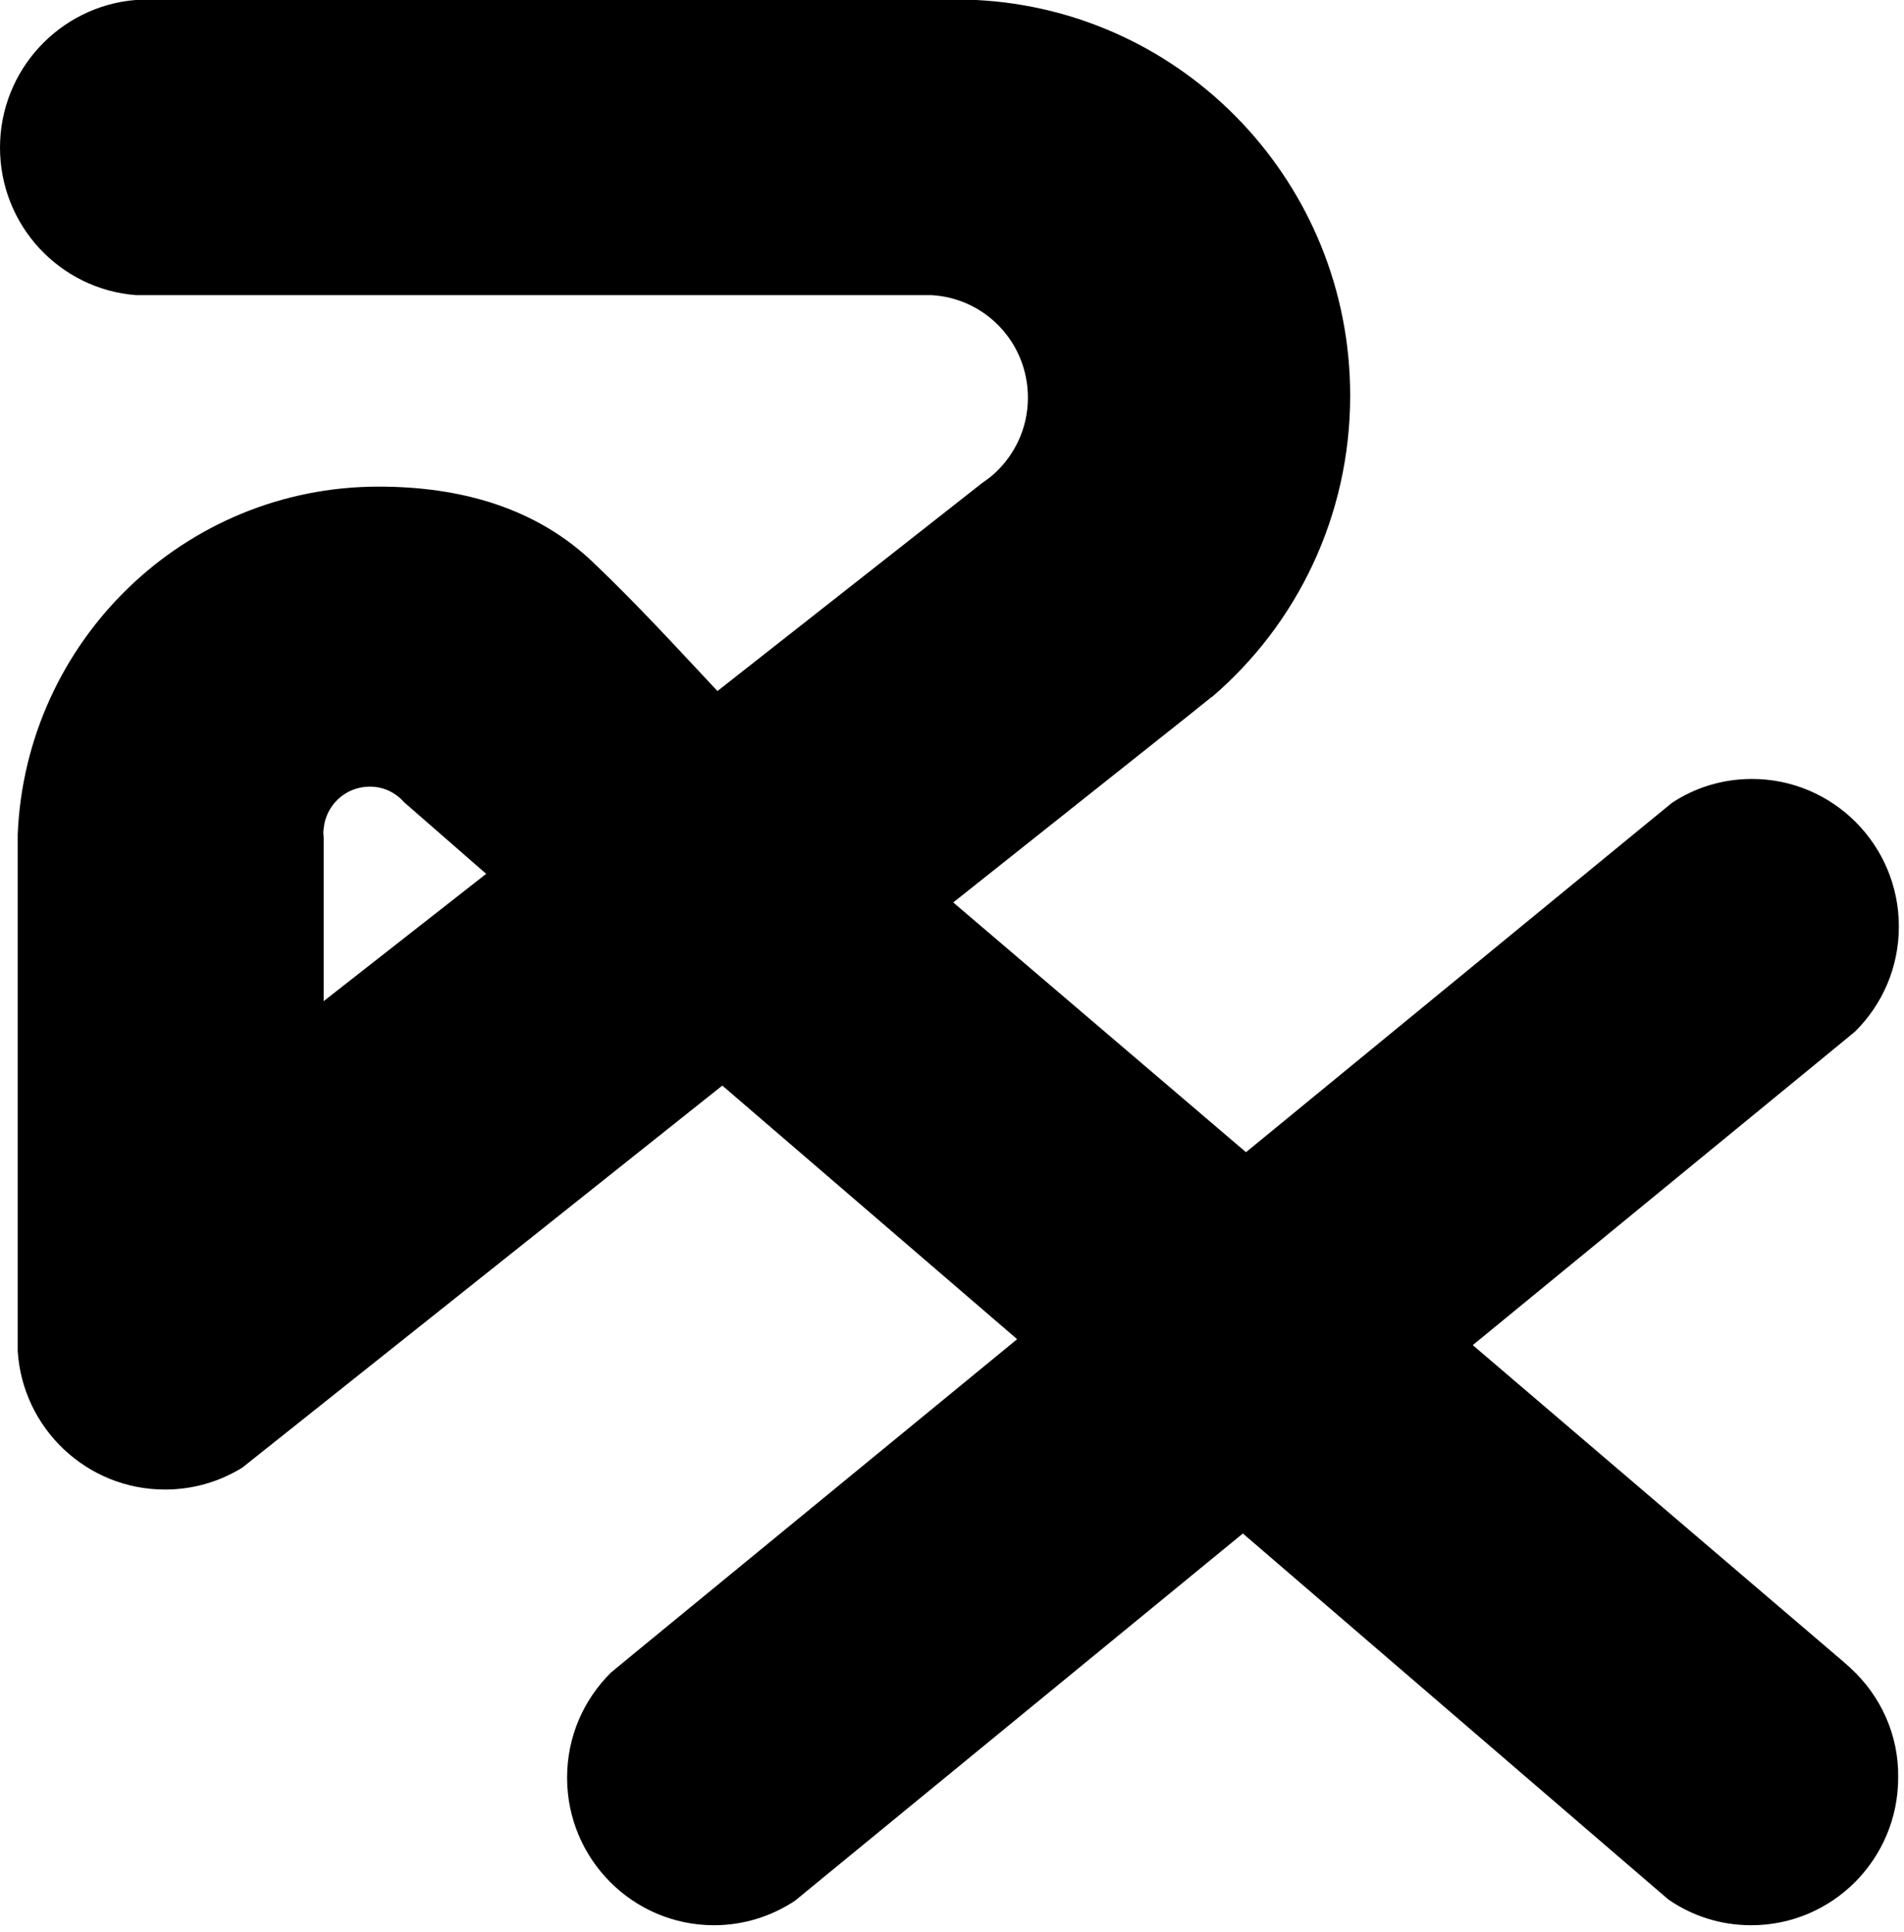
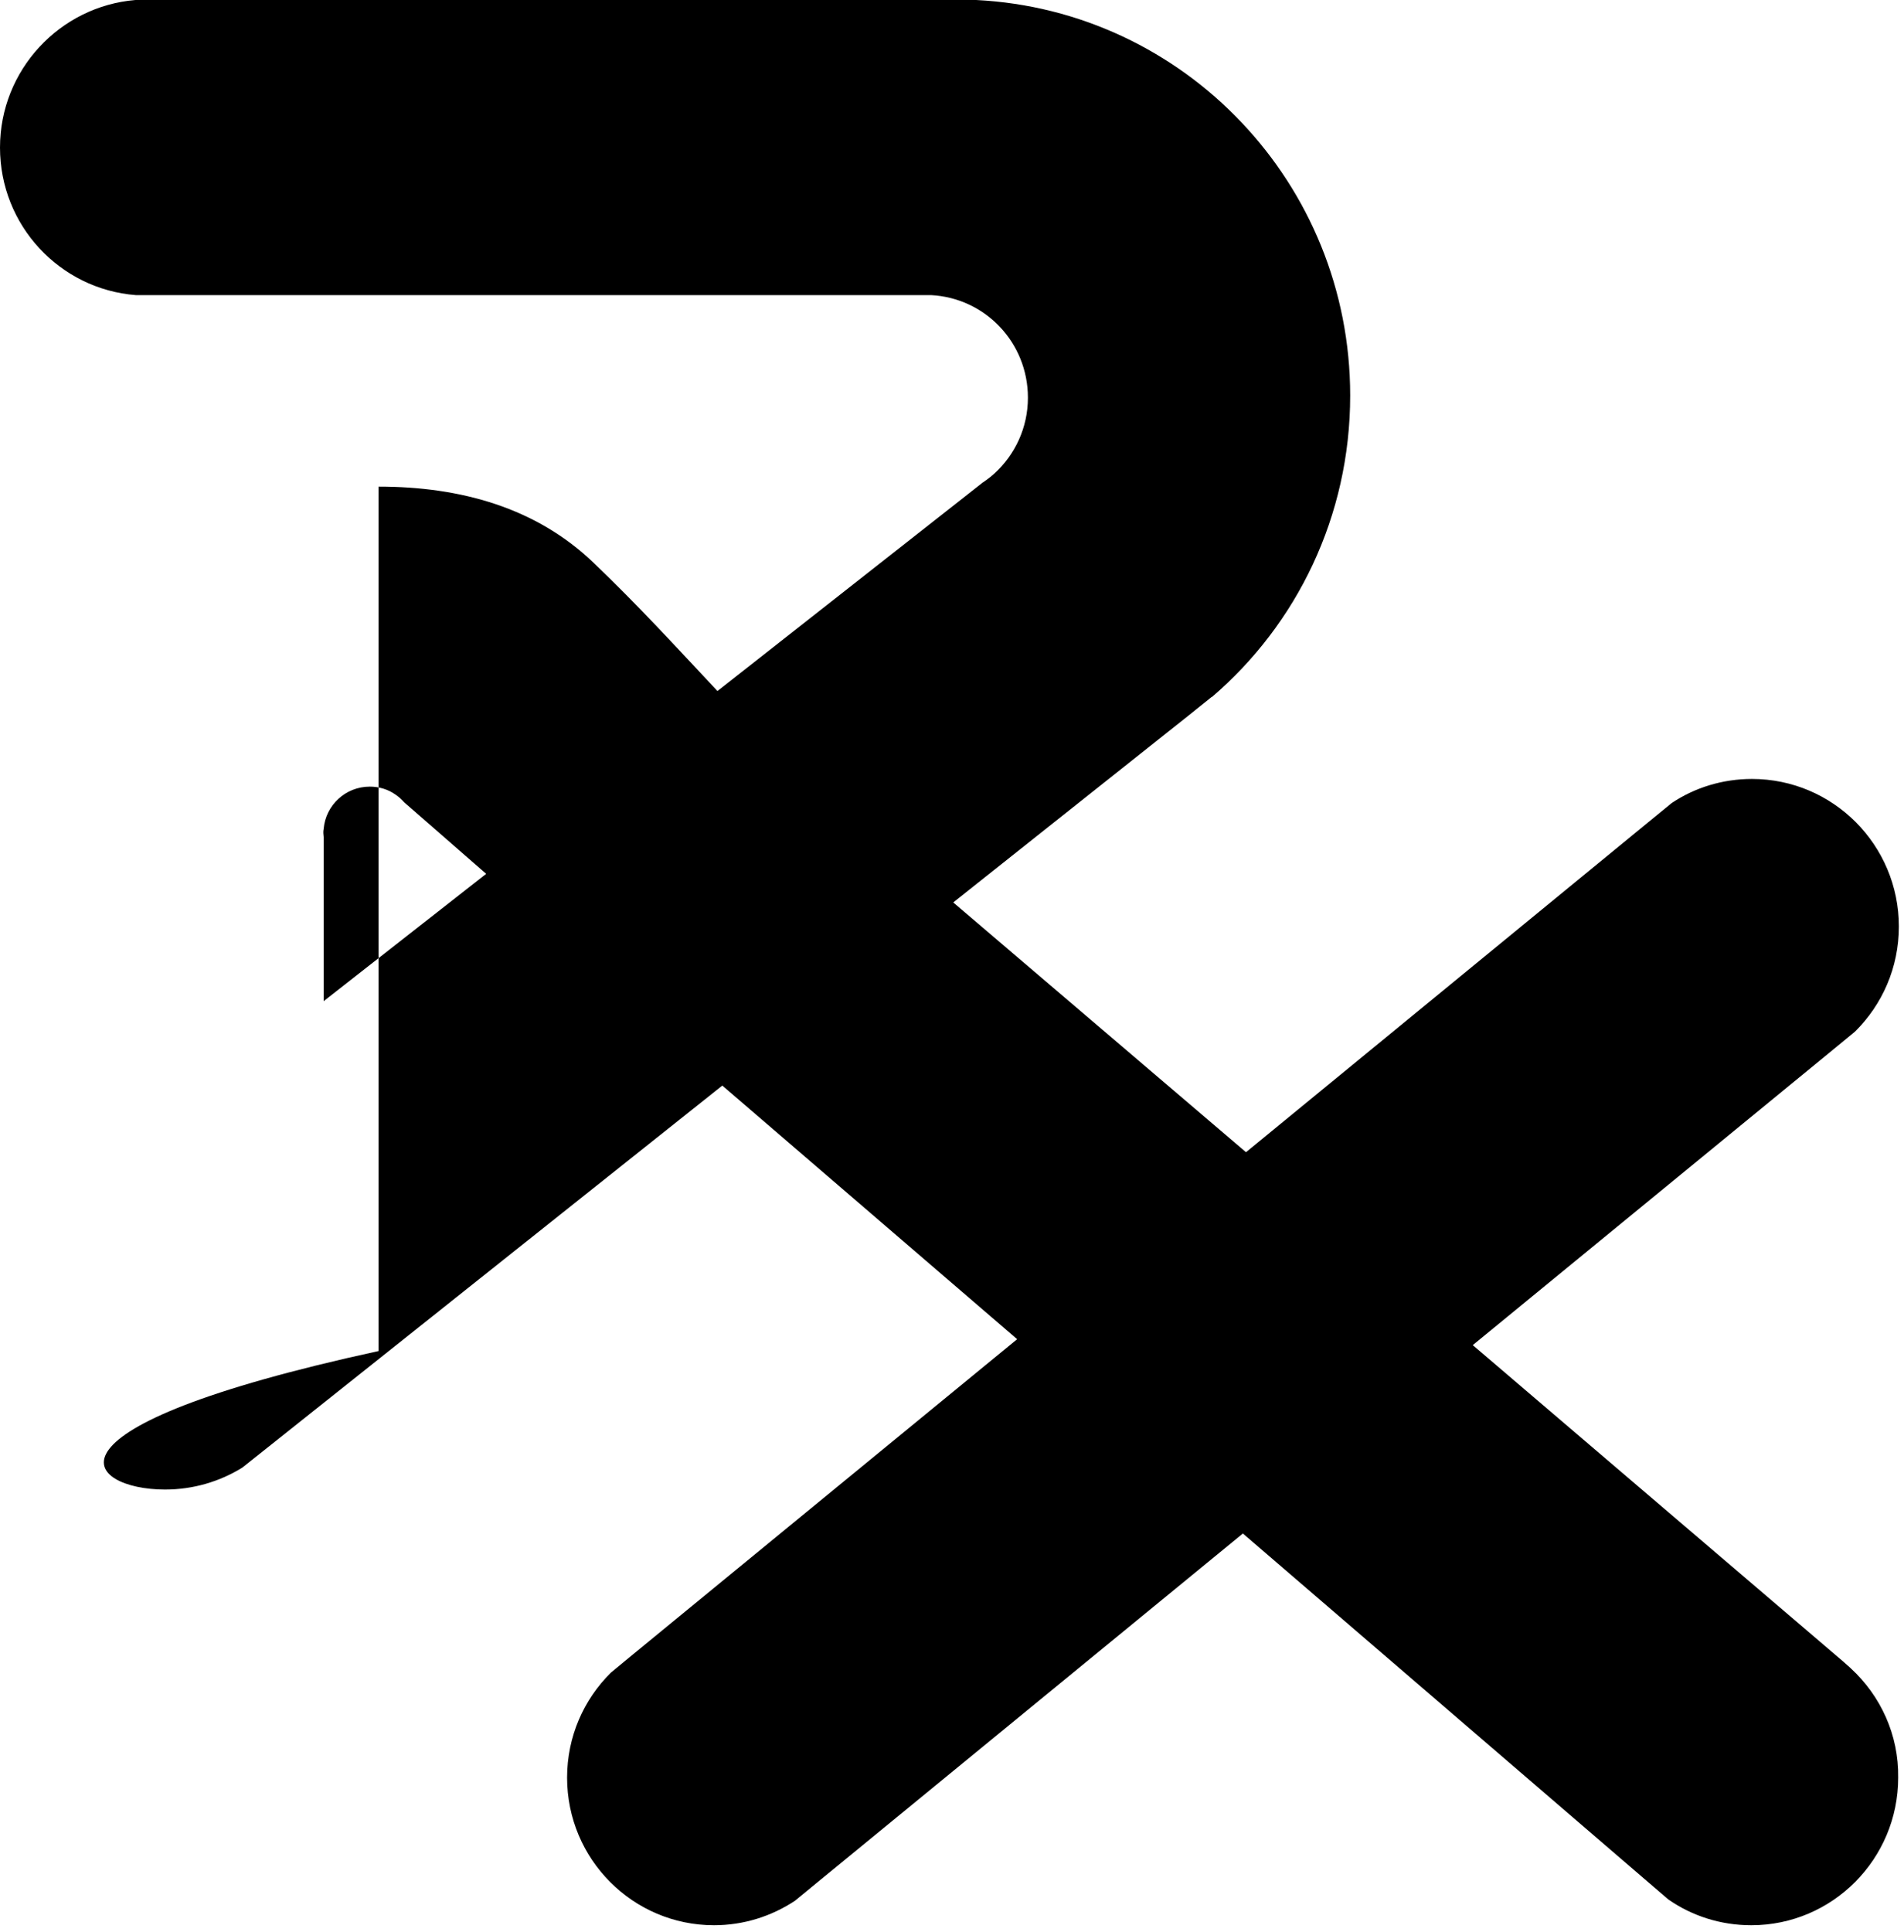
<svg xmlns="http://www.w3.org/2000/svg" width="139" height="141" viewBox="0 0 139 141" fill="none">
-   <path d="M135.127 121.77L135.076 121.719L134.645 121.337L134.62 121.312L107.518 98.17L133.885 76.555L135.431 75.282C137.408 73.322 138.625 70.623 138.625 67.619C138.625 61.662 133.808 56.85 127.901 56.85C125.746 56.85 123.718 57.486 122.045 58.606L120.27 60.058L90.963 84.091L69.591 65.862L86.806 52.191L88.454 50.867H88.479C94.665 45.572 98.569 37.679 98.569 28.87C98.569 13.391 86.476 0.764 71.265 0H9.887C4.361 0.458 0 5.117 0 10.769C0 16.447 4.361 21.105 9.913 21.538H67.208C67.335 21.538 67.462 21.538 67.589 21.538C67.716 21.538 67.842 21.538 67.969 21.538C71.924 21.742 75.042 25.001 75.042 29.023C75.042 31.213 74.104 33.173 72.608 34.548C72.33 34.802 72.025 35.032 71.721 35.235L52.377 50.434C49.132 46.972 46.648 44.248 43.352 41.091C39.144 37.043 33.617 35.515 27.634 35.515C13.437 35.515 1.876 46.794 1.293 60.898V98.603C1.648 104.254 6.338 108.71 12.042 108.71C14.121 108.71 16.048 108.124 17.696 107.106L19.648 105.553L52.732 79.228L74.256 97.737L46.166 120.777L44.594 122.076C42.617 124.036 41.4 126.735 41.4 129.739C41.4 135.696 46.217 140.508 52.124 140.508C54.304 140.508 56.332 139.846 58.031 138.726L59.704 137.351L90.735 111.918L120.042 137.122L121.792 138.624C123.515 139.821 125.594 140.508 127.851 140.508C133.783 140.508 138.575 135.671 138.575 129.739C138.625 126.607 137.282 123.756 135.127 121.77ZM23.628 73.067V61.102C23.628 61 23.603 60.898 23.603 60.796C23.603 60.694 23.603 60.592 23.628 60.49C23.78 58.759 25.225 57.41 27 57.41C27.684 57.41 28.344 57.614 28.876 57.995C29.104 58.148 29.307 58.327 29.51 58.556L35.493 63.775L23.628 73.067Z" fill="black" />
+   <path d="M135.127 121.77L135.076 121.719L134.645 121.337L134.62 121.312L107.518 98.17L133.885 76.555L135.431 75.282C137.408 73.322 138.625 70.623 138.625 67.619C138.625 61.662 133.808 56.85 127.901 56.85C125.746 56.85 123.718 57.486 122.045 58.606L120.27 60.058L90.963 84.091L69.591 65.862L86.806 52.191L88.454 50.867H88.479C94.665 45.572 98.569 37.679 98.569 28.87C98.569 13.391 86.476 0.764 71.265 0H9.887C4.361 0.458 0 5.117 0 10.769C0 16.447 4.361 21.105 9.913 21.538H67.208C67.335 21.538 67.462 21.538 67.589 21.538C67.716 21.538 67.842 21.538 67.969 21.538C71.924 21.742 75.042 25.001 75.042 29.023C75.042 31.213 74.104 33.173 72.608 34.548C72.33 34.802 72.025 35.032 71.721 35.235L52.377 50.434C49.132 46.972 46.648 44.248 43.352 41.091C39.144 37.043 33.617 35.515 27.634 35.515V98.603C1.648 104.254 6.338 108.71 12.042 108.71C14.121 108.71 16.048 108.124 17.696 107.106L19.648 105.553L52.732 79.228L74.256 97.737L46.166 120.777L44.594 122.076C42.617 124.036 41.4 126.735 41.4 129.739C41.4 135.696 46.217 140.508 52.124 140.508C54.304 140.508 56.332 139.846 58.031 138.726L59.704 137.351L90.735 111.918L120.042 137.122L121.792 138.624C123.515 139.821 125.594 140.508 127.851 140.508C133.783 140.508 138.575 135.671 138.575 129.739C138.625 126.607 137.282 123.756 135.127 121.77ZM23.628 73.067V61.102C23.628 61 23.603 60.898 23.603 60.796C23.603 60.694 23.603 60.592 23.628 60.49C23.78 58.759 25.225 57.41 27 57.41C27.684 57.41 28.344 57.614 28.876 57.995C29.104 58.148 29.307 58.327 29.51 58.556L35.493 63.775L23.628 73.067Z" fill="black" />
</svg>